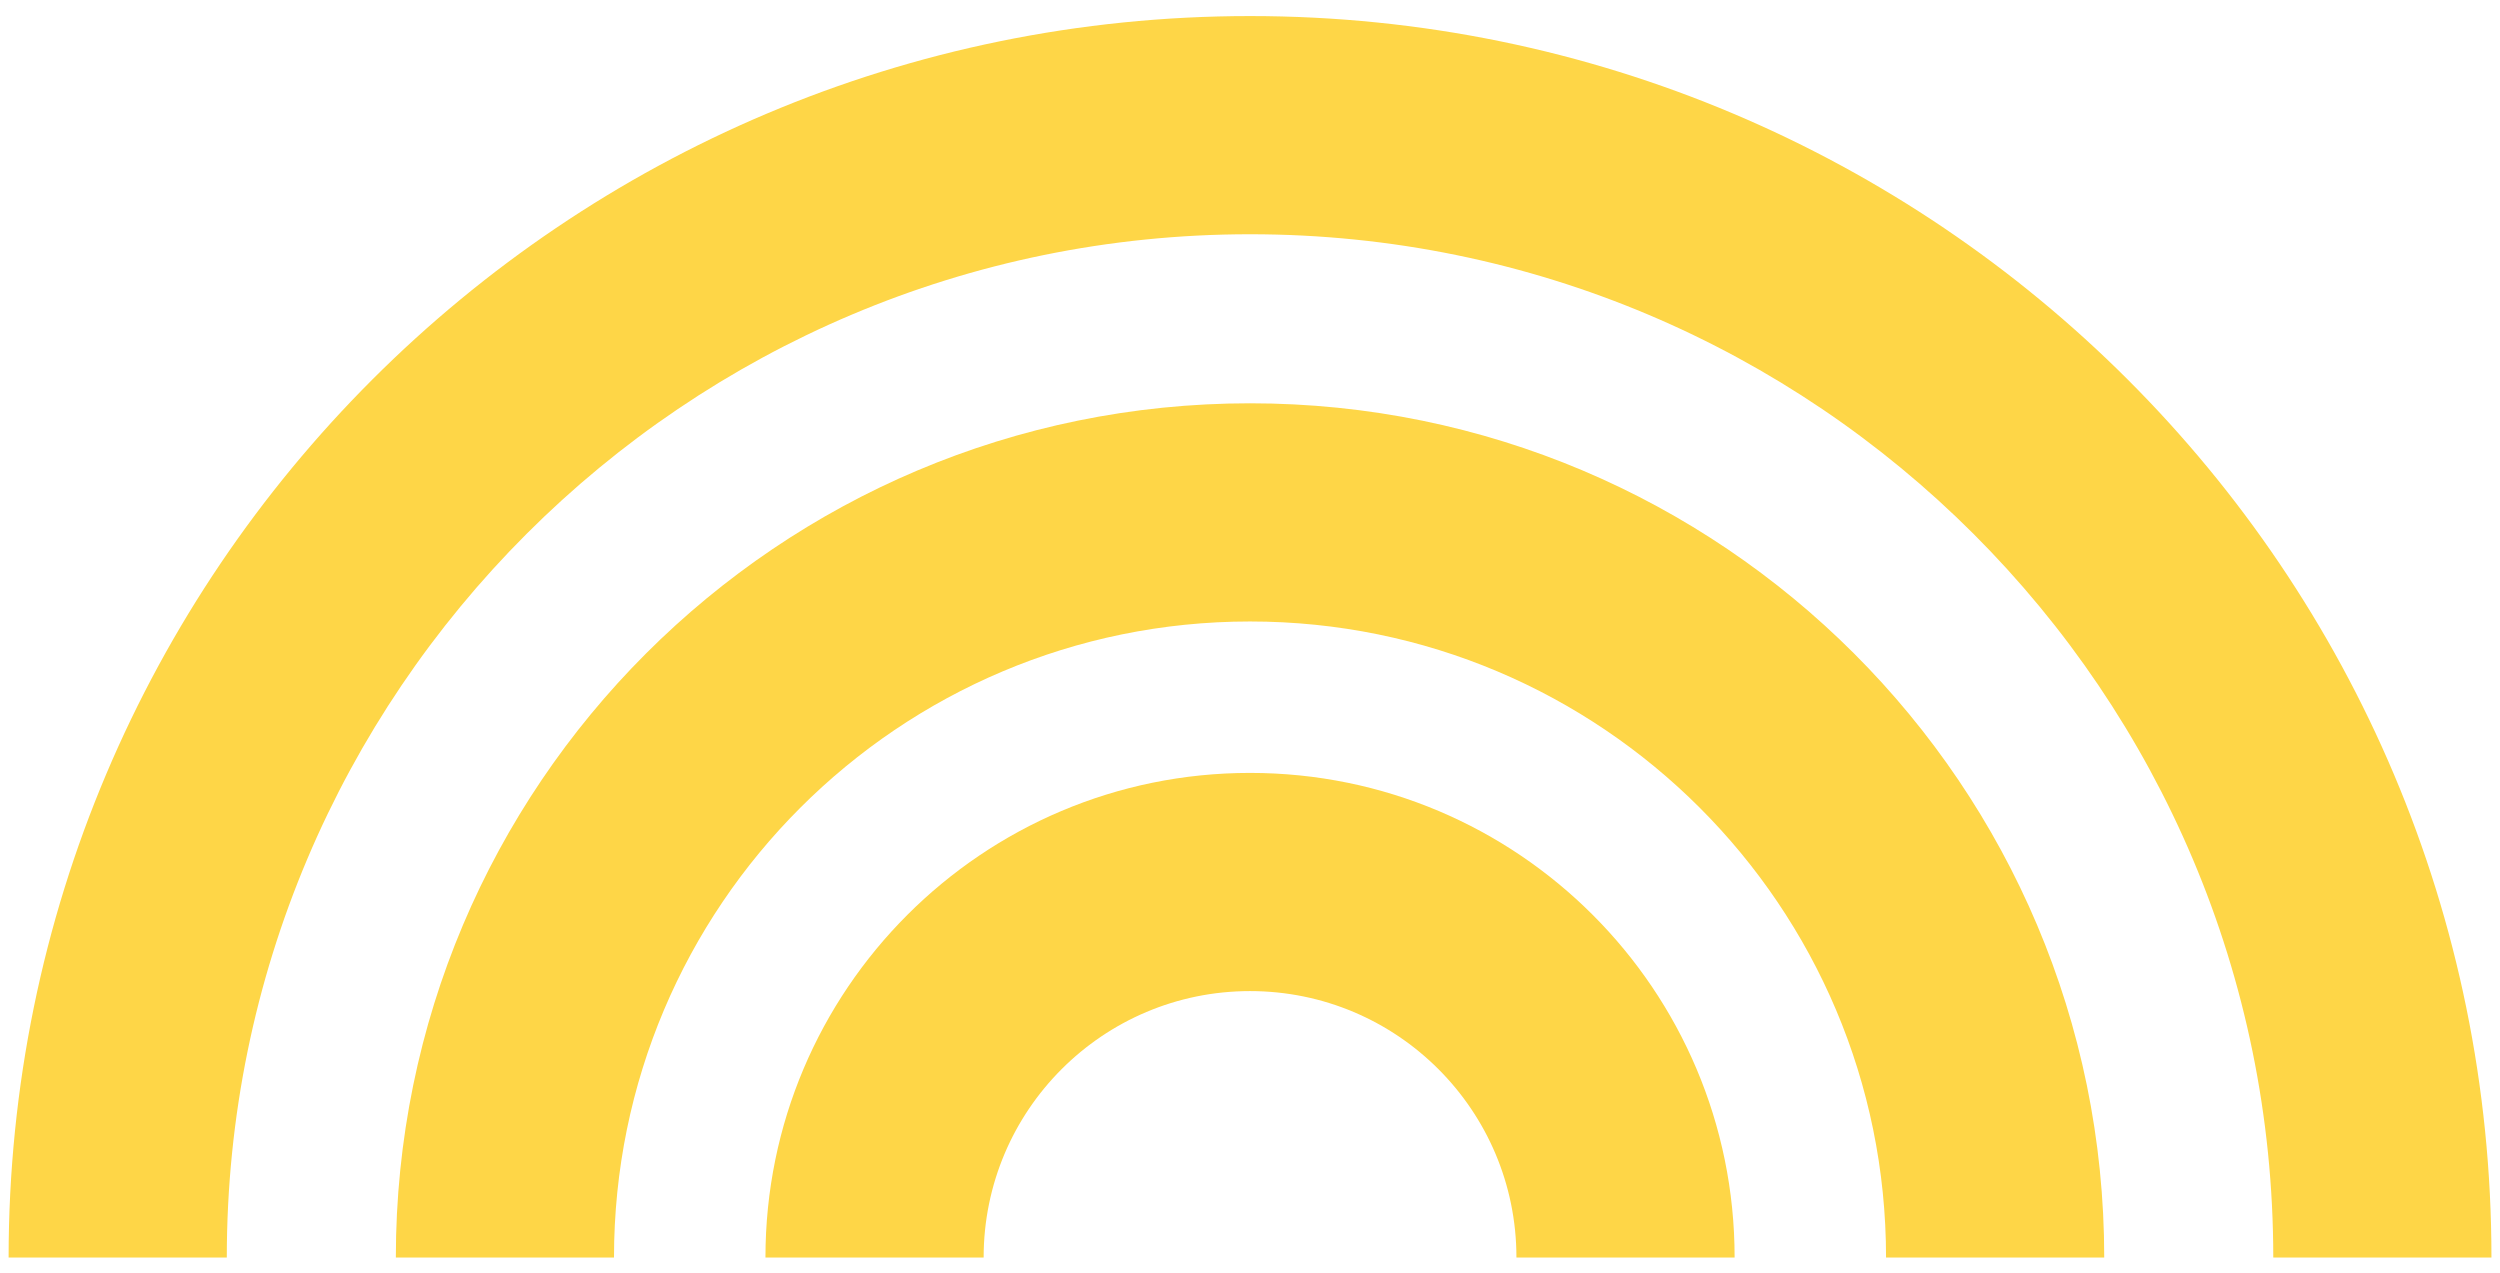
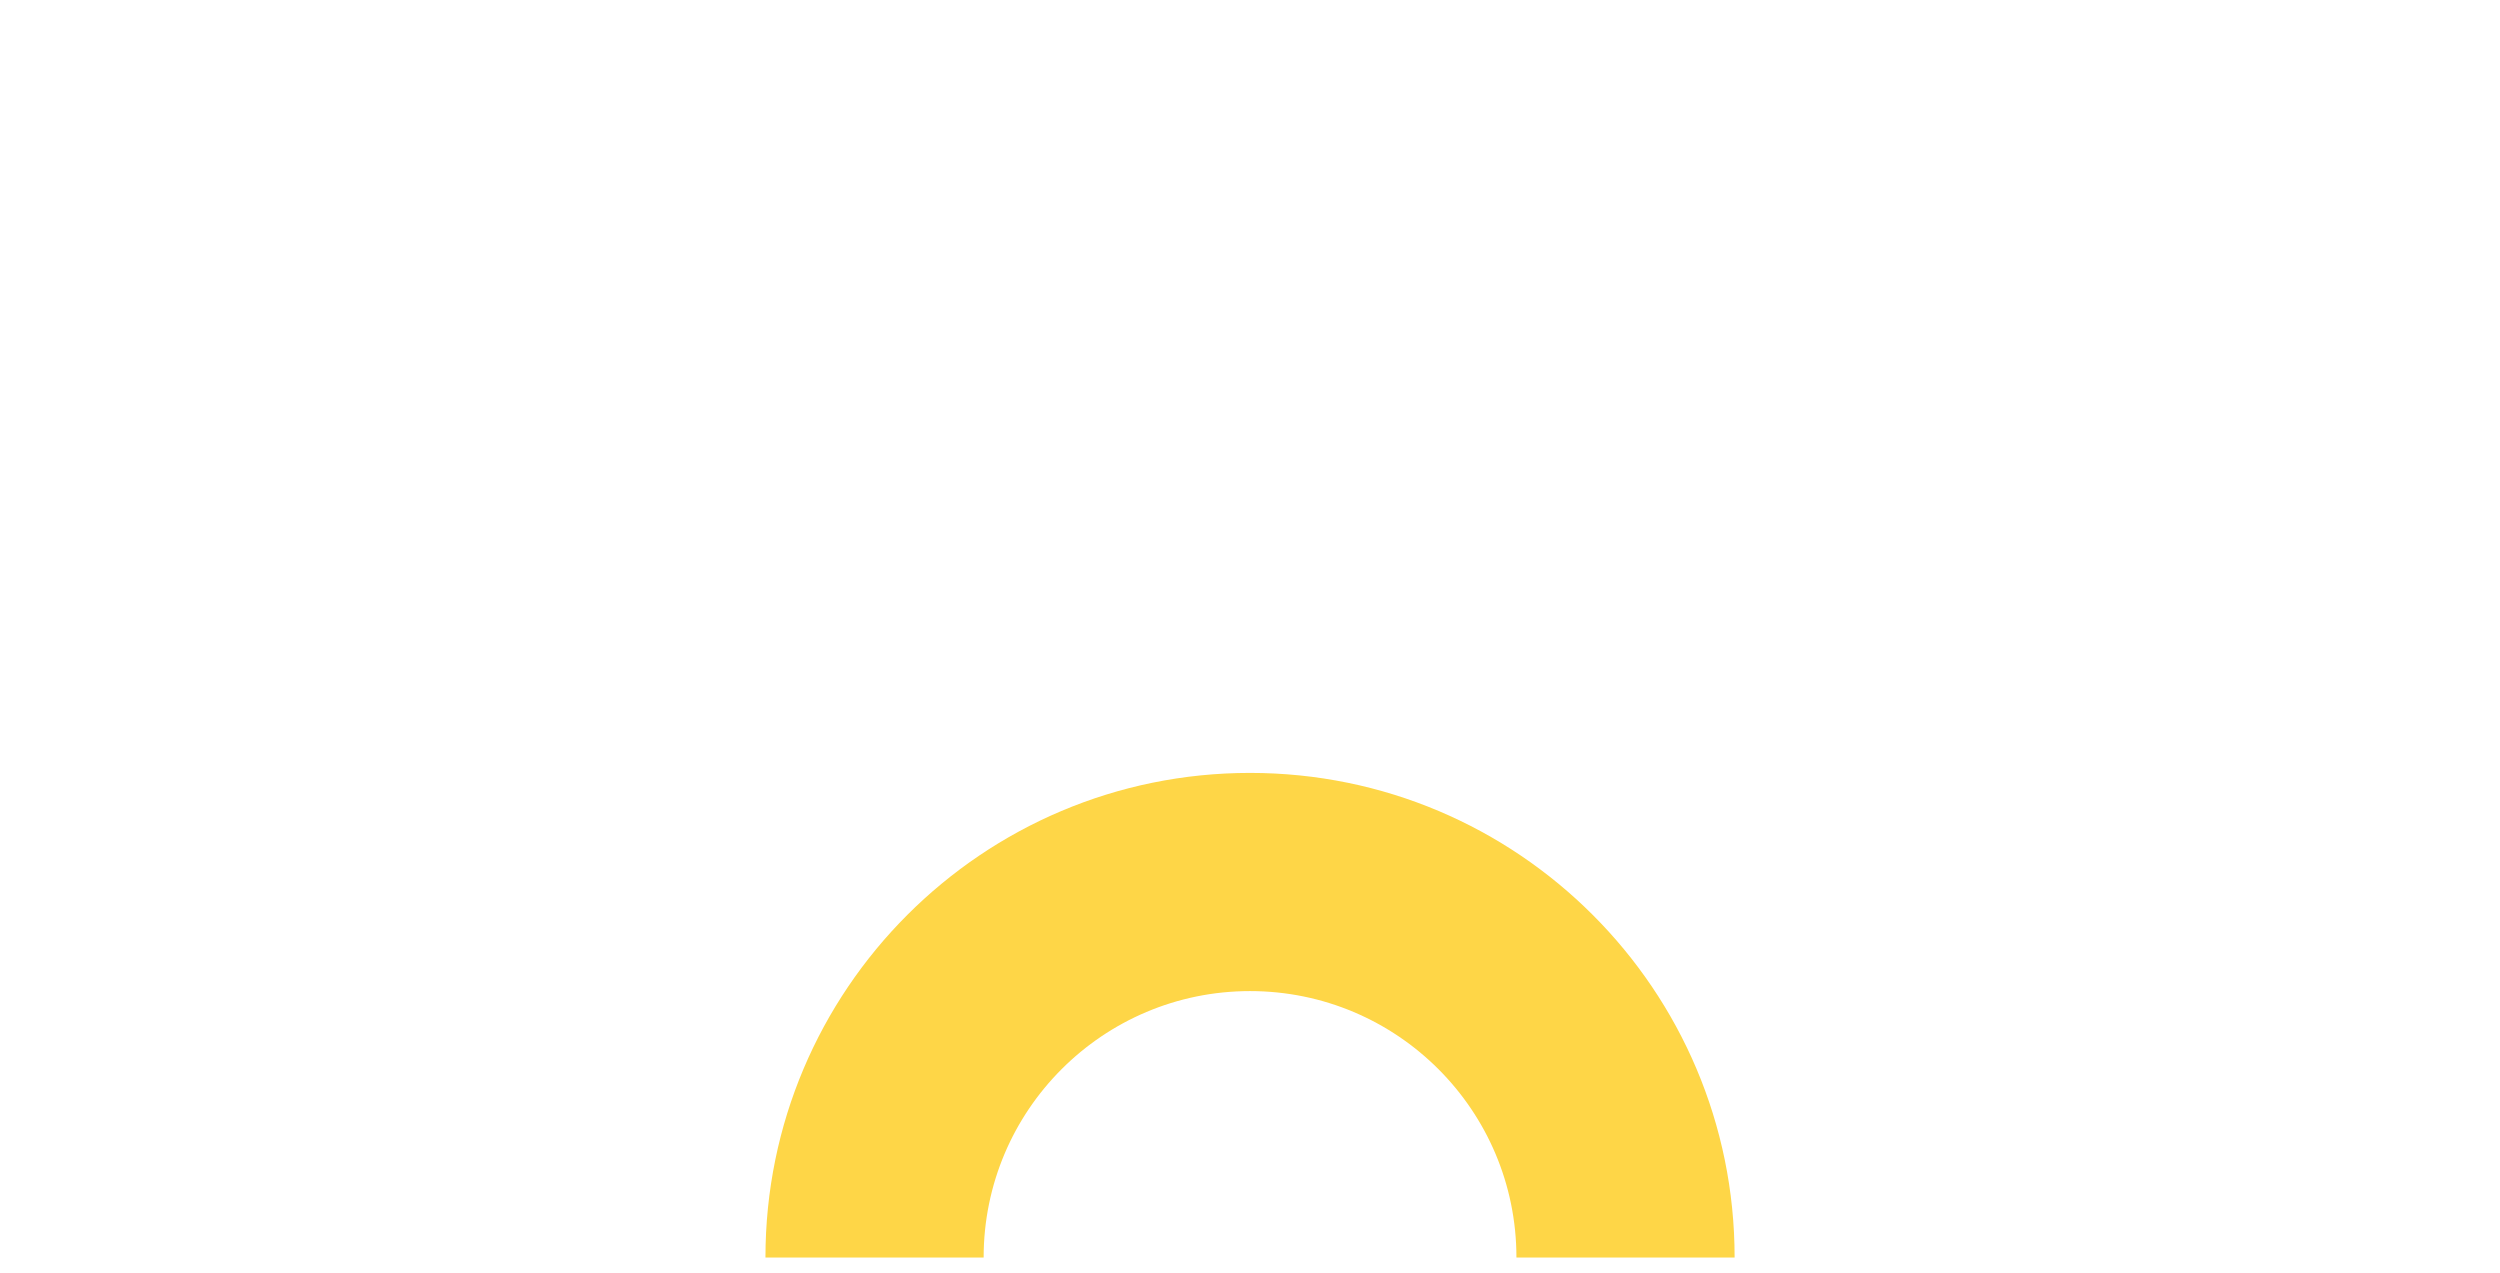
<svg xmlns="http://www.w3.org/2000/svg" width="110" height="56" viewBox="0 0 110 56" fill="none">
-   <path fill-rule="evenodd" clip-rule="evenodd" d="M55.001 17.745C75.759 17.745 92.586 34.572 92.586 55.33H82.986C82.986 39.874 70.457 27.345 55.001 27.345C39.546 27.345 27.016 39.874 27.016 55.33H17.417C17.417 34.572 34.244 17.745 55.001 17.745Z" fill="#FED647" />
-   <path fill-rule="evenodd" clip-rule="evenodd" d="M55.001 0.707C85.169 0.707 109.624 25.162 109.624 55.33H100.024C100.024 30.464 79.867 10.307 55.001 10.307C30.136 10.307 9.979 30.464 9.979 55.33H0.379C0.379 25.162 24.834 0.707 55.001 0.707Z" fill="#FED647" />
  <path fill-rule="evenodd" clip-rule="evenodd" d="M55.001 34.008C66.777 34.008 76.323 43.554 76.323 55.33H66.723C66.723 48.856 61.475 43.608 55.001 43.608C48.528 43.608 43.28 48.856 43.28 55.33H33.68C33.68 43.554 43.226 34.008 55.001 34.008Z" fill="#FED647" />
</svg>